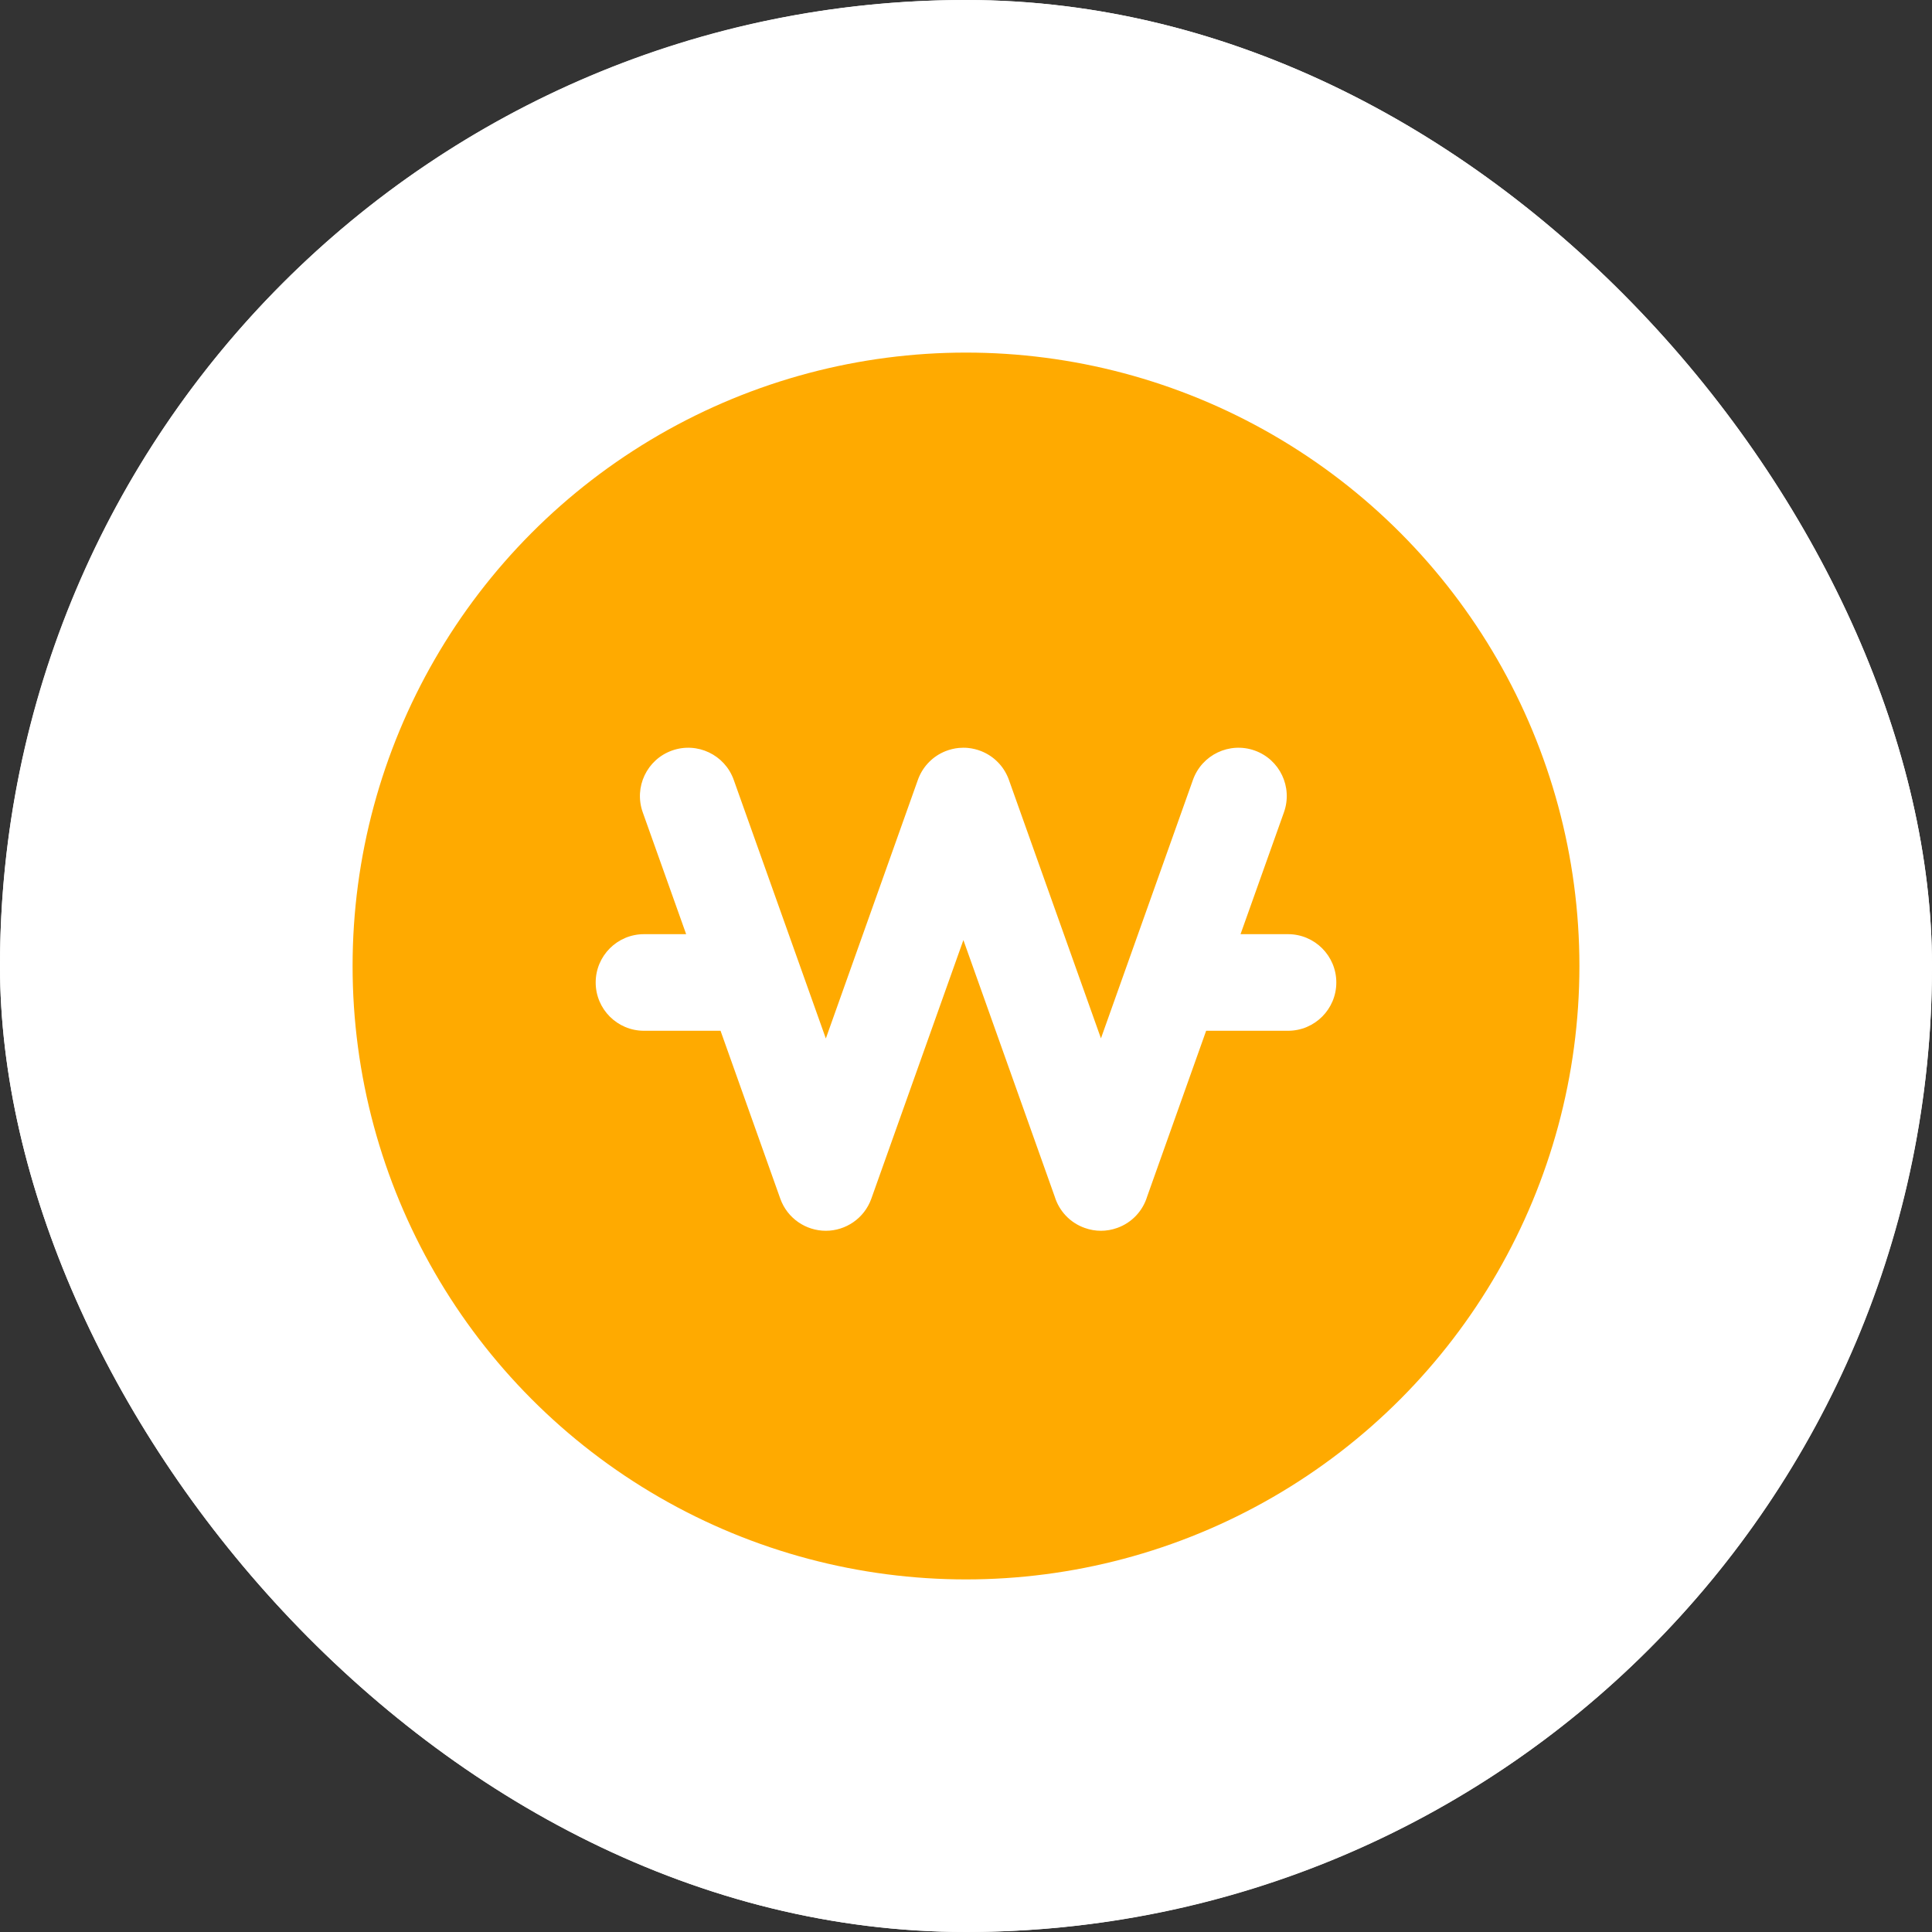
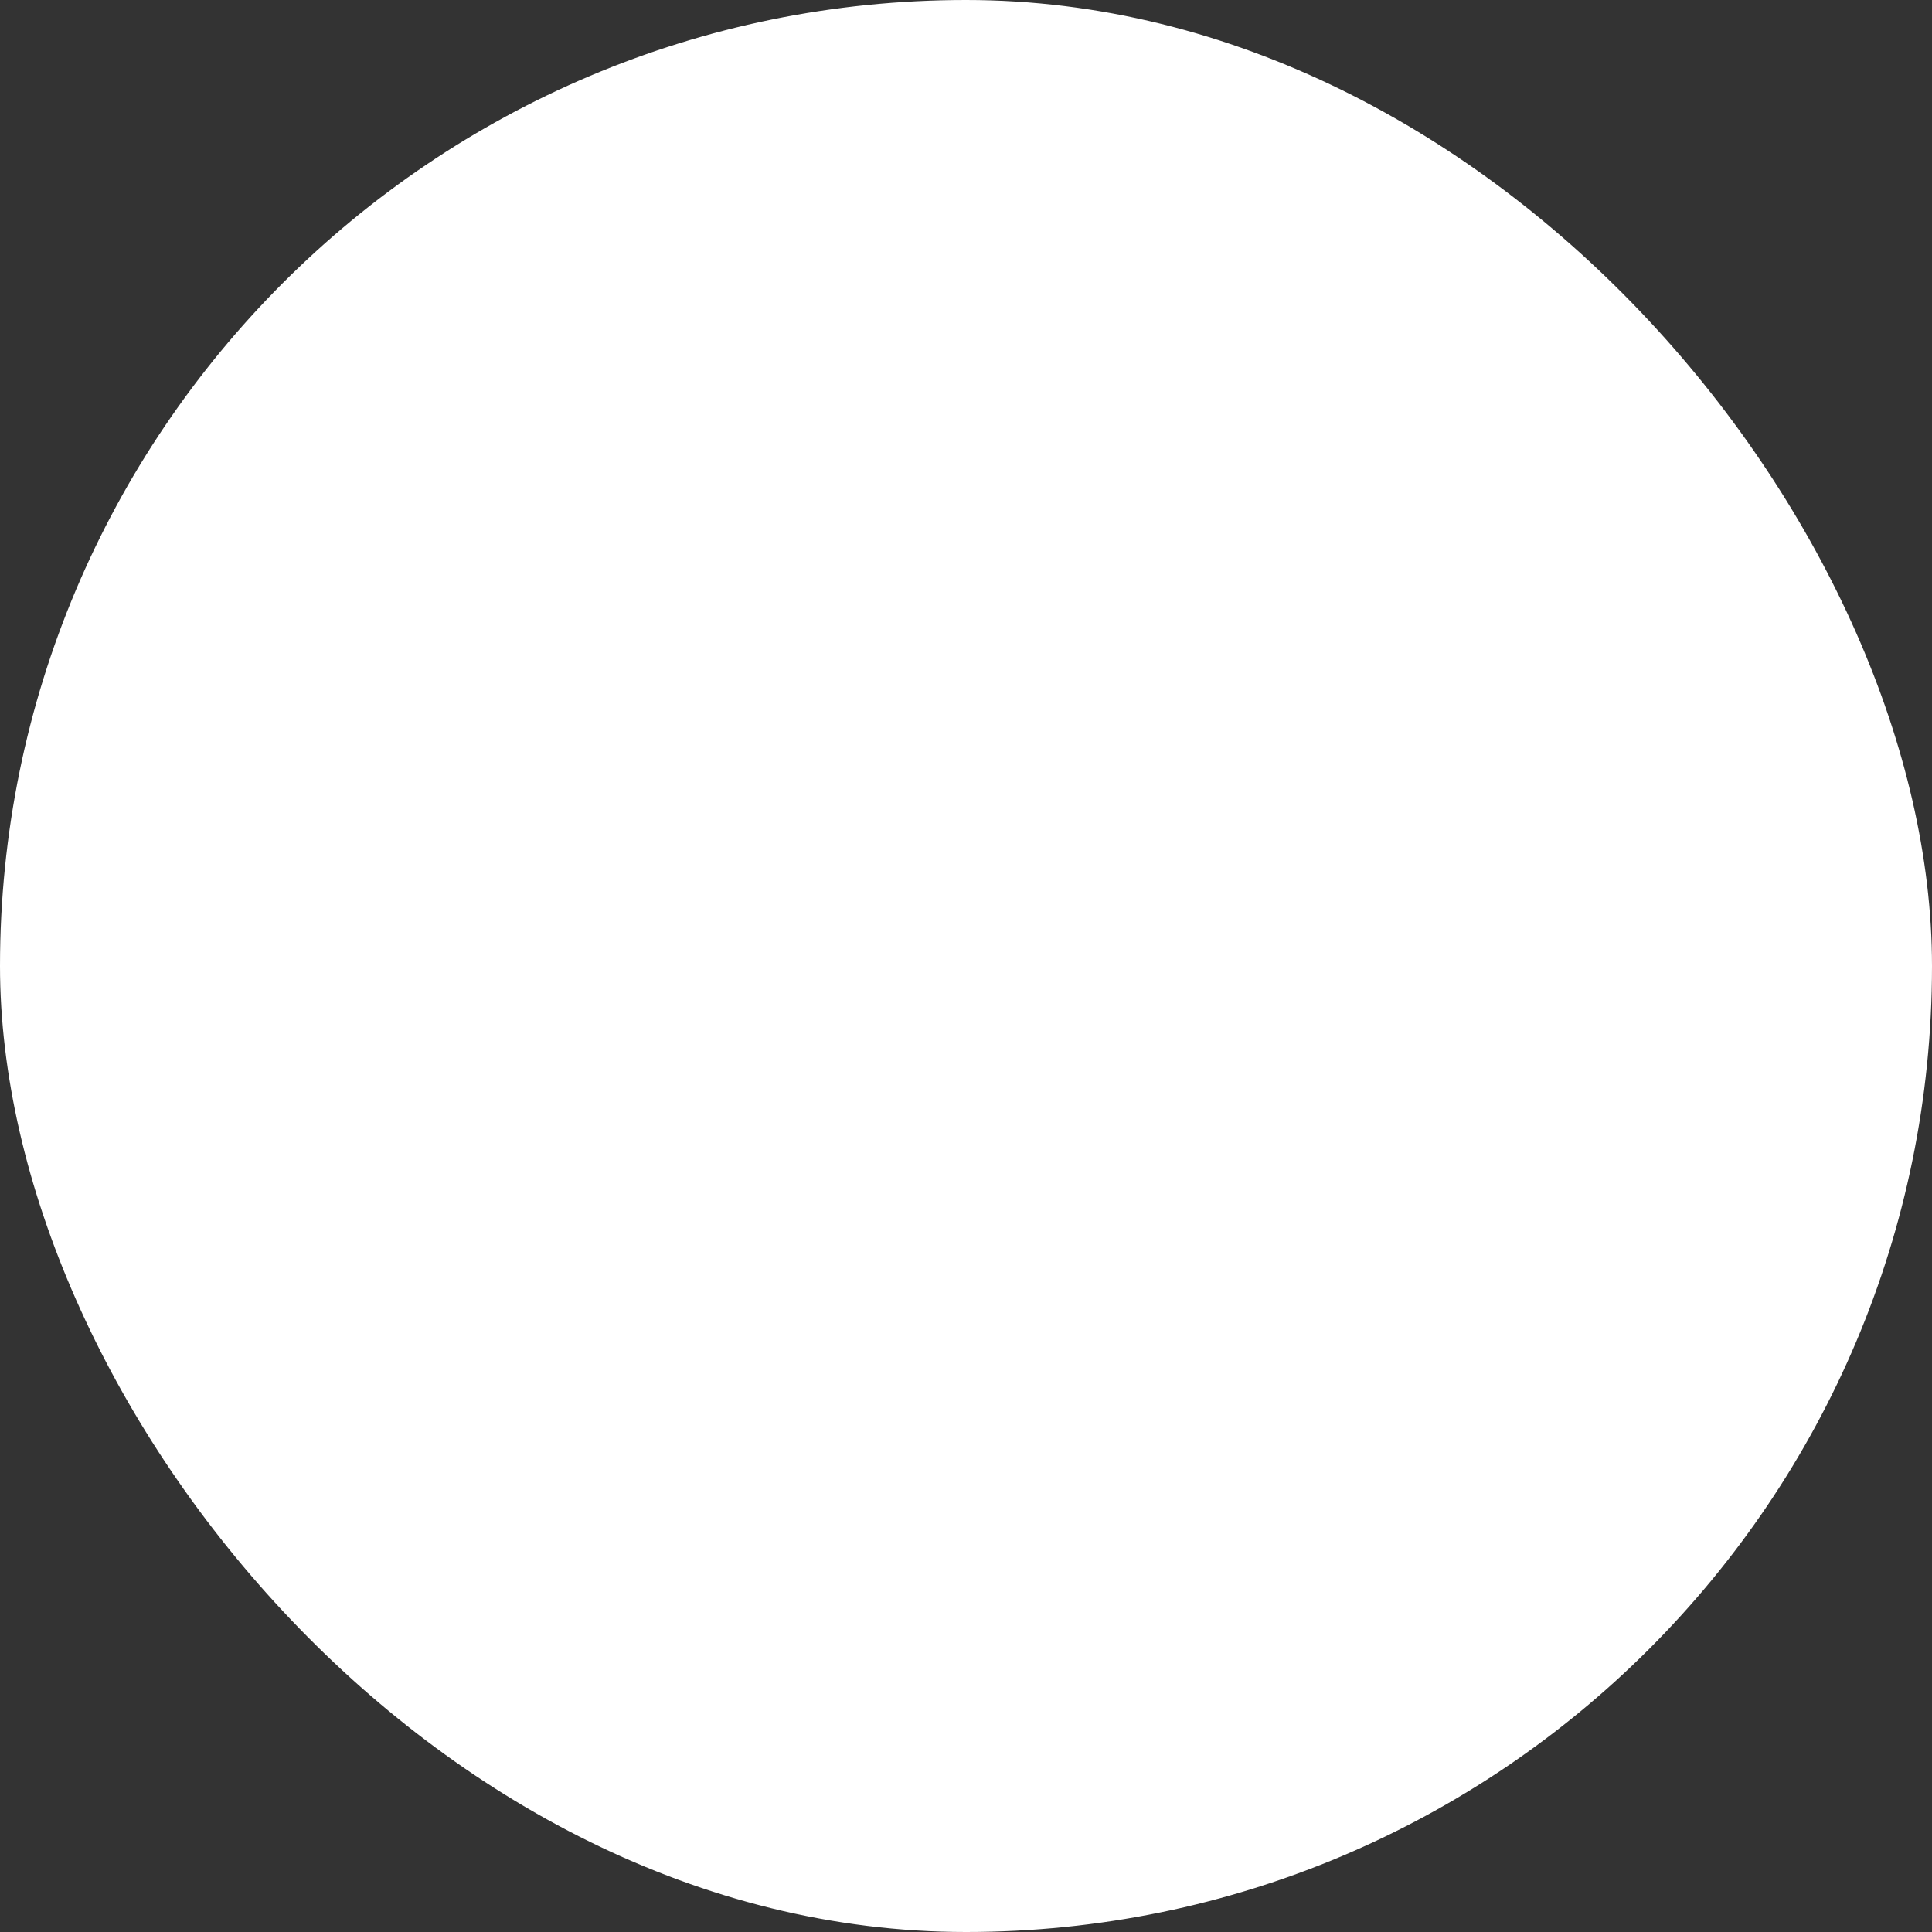
<svg xmlns="http://www.w3.org/2000/svg" width="40" height="40" viewBox="0 0 40 40" fill="none">
  <rect x="0" y="0" width="40" height="40" fill="#333333" stroke="none" />
  <g id="won">
    <g clip-path="url(#clip0_4652_1123)">
      <rect width="40" height="40" rx="20" fill="white" />
-       <circle id="Ellipse 767" cx="20" cy="20" r="20" fill="white" />
-       <circle id="Ellipse 768" cx="20" cy="20" r="12.7" fill="#FFAA00" />
-       <path id="Union" fill-rule="evenodd" clip-rule="evenodd" d="M13.914 15.539C14.434 15.354 15.006 15.626 15.191 16.146L17.098 21.501L19.001 16.154C19.006 16.14 19.011 16.125 19.017 16.111C19.069 15.981 19.145 15.867 19.239 15.774C19.332 15.68 19.446 15.604 19.576 15.552C19.665 15.517 19.758 15.494 19.854 15.485C19.915 15.48 19.976 15.479 20.038 15.485C20.134 15.494 20.228 15.517 20.316 15.552C20.446 15.604 20.56 15.68 20.653 15.774C20.747 15.867 20.823 15.981 20.875 16.111C20.881 16.125 20.886 16.14 20.891 16.154L22.794 21.498L24.699 16.146C24.884 15.626 25.456 15.354 25.977 15.539C26.497 15.724 26.768 16.296 26.583 16.817L25.684 19.341H26.667C27.219 19.341 27.667 19.789 27.667 20.341C27.667 20.894 27.219 21.341 26.667 21.341H24.972L23.751 24.772C23.662 25.065 23.44 25.313 23.13 25.423C23.018 25.463 22.905 25.482 22.794 25.482C22.682 25.482 22.569 25.463 22.458 25.423C22.147 25.313 21.925 25.065 21.836 24.772L19.946 19.463L18.04 24.817C17.894 25.226 17.509 25.482 17.098 25.482C16.686 25.482 16.301 25.226 16.155 24.817L14.918 21.341H13.333C12.781 21.341 12.333 20.894 12.333 20.341C12.333 19.789 12.781 19.341 13.333 19.341H14.206L13.307 16.817C13.122 16.296 13.393 15.724 13.914 15.539Z" fill="white" />
+       <path id="Union" fill-rule="evenodd" clip-rule="evenodd" d="M13.914 15.539C14.434 15.354 15.006 15.626 15.191 16.146L17.098 21.501L19.001 16.154C19.006 16.14 19.011 16.125 19.017 16.111C19.069 15.981 19.145 15.867 19.239 15.774C19.332 15.68 19.446 15.604 19.576 15.552C19.665 15.517 19.758 15.494 19.854 15.485C19.915 15.48 19.976 15.479 20.038 15.485C20.134 15.494 20.228 15.517 20.316 15.552C20.446 15.604 20.56 15.68 20.653 15.774C20.747 15.867 20.823 15.981 20.875 16.111C20.881 16.125 20.886 16.14 20.891 16.154L22.794 21.498L24.699 16.146C24.884 15.626 25.456 15.354 25.977 15.539L25.684 19.341H26.667C27.219 19.341 27.667 19.789 27.667 20.341C27.667 20.894 27.219 21.341 26.667 21.341H24.972L23.751 24.772C23.662 25.065 23.44 25.313 23.13 25.423C23.018 25.463 22.905 25.482 22.794 25.482C22.682 25.482 22.569 25.463 22.458 25.423C22.147 25.313 21.925 25.065 21.836 24.772L19.946 19.463L18.04 24.817C17.894 25.226 17.509 25.482 17.098 25.482C16.686 25.482 16.301 25.226 16.155 24.817L14.918 21.341H13.333C12.781 21.341 12.333 20.894 12.333 20.341C12.333 19.789 12.781 19.341 13.333 19.341H14.206L13.307 16.817C13.122 16.296 13.393 15.724 13.914 15.539Z" fill="white" />
    </g>
  </g>
  <defs>
    <clipPath id="clip0_4652_1123">
      <rect width="40" height="40" rx="20" fill="white" />
    </clipPath>
  </defs>
</svg>